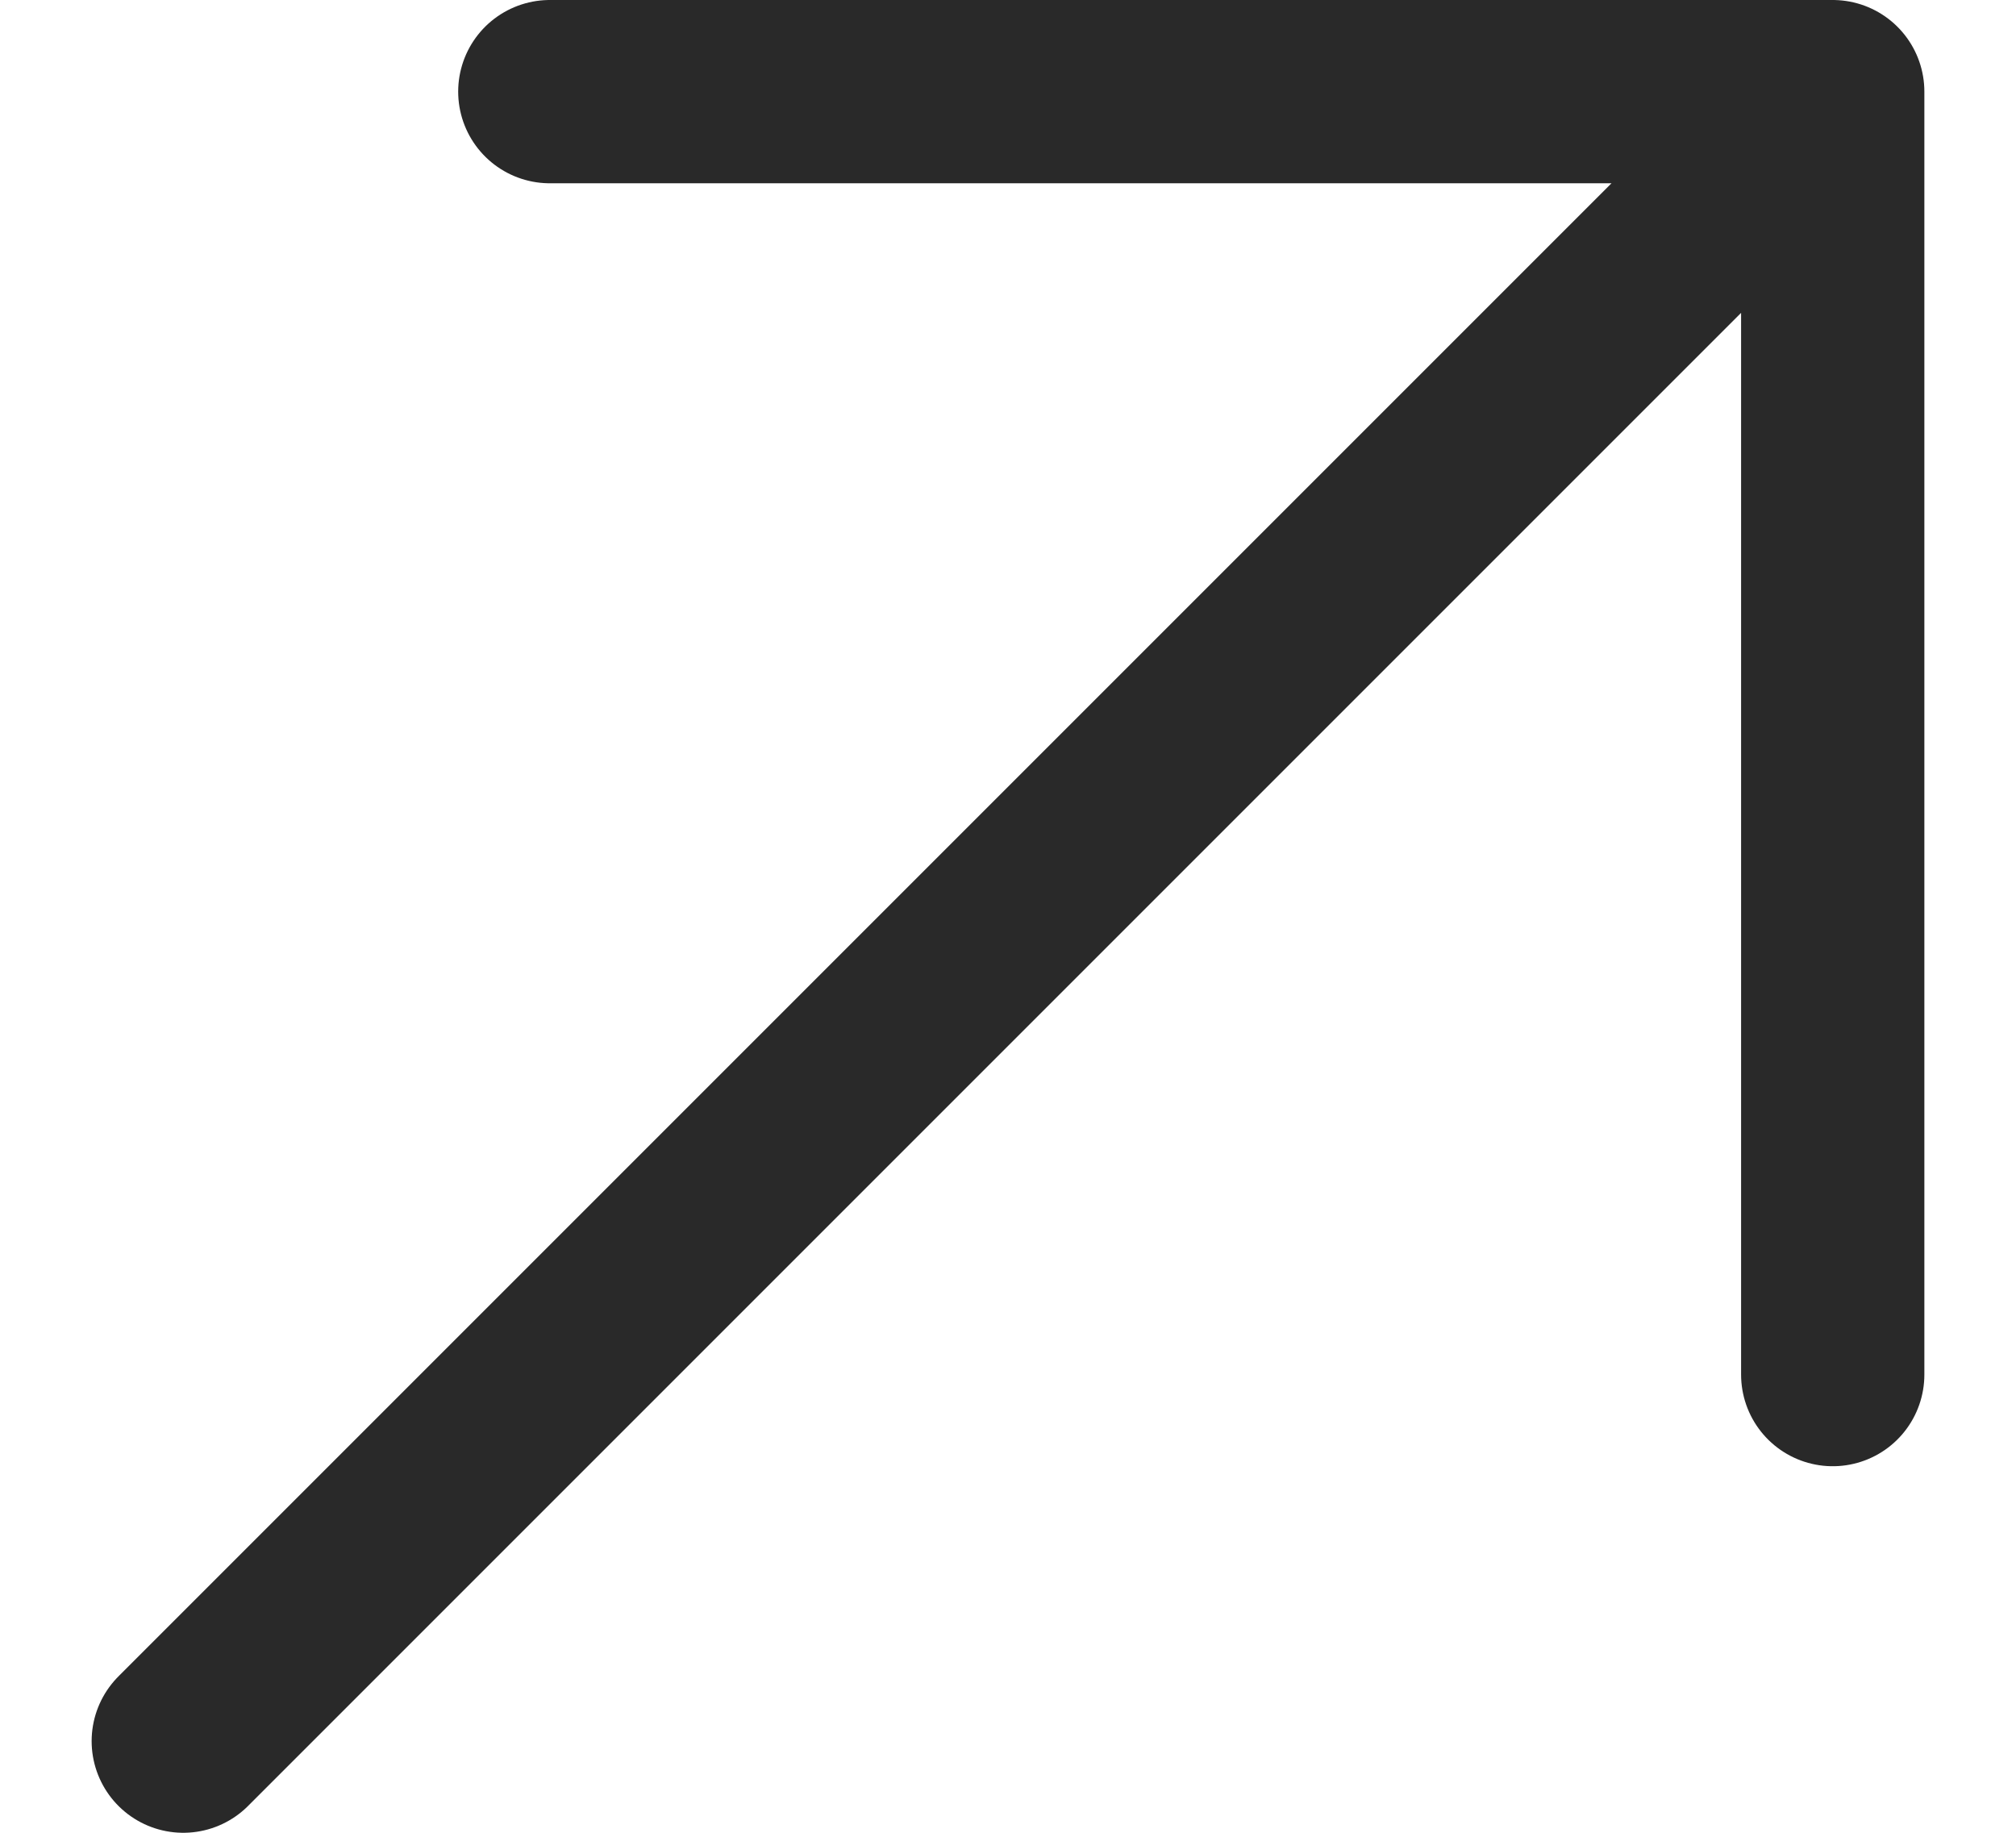
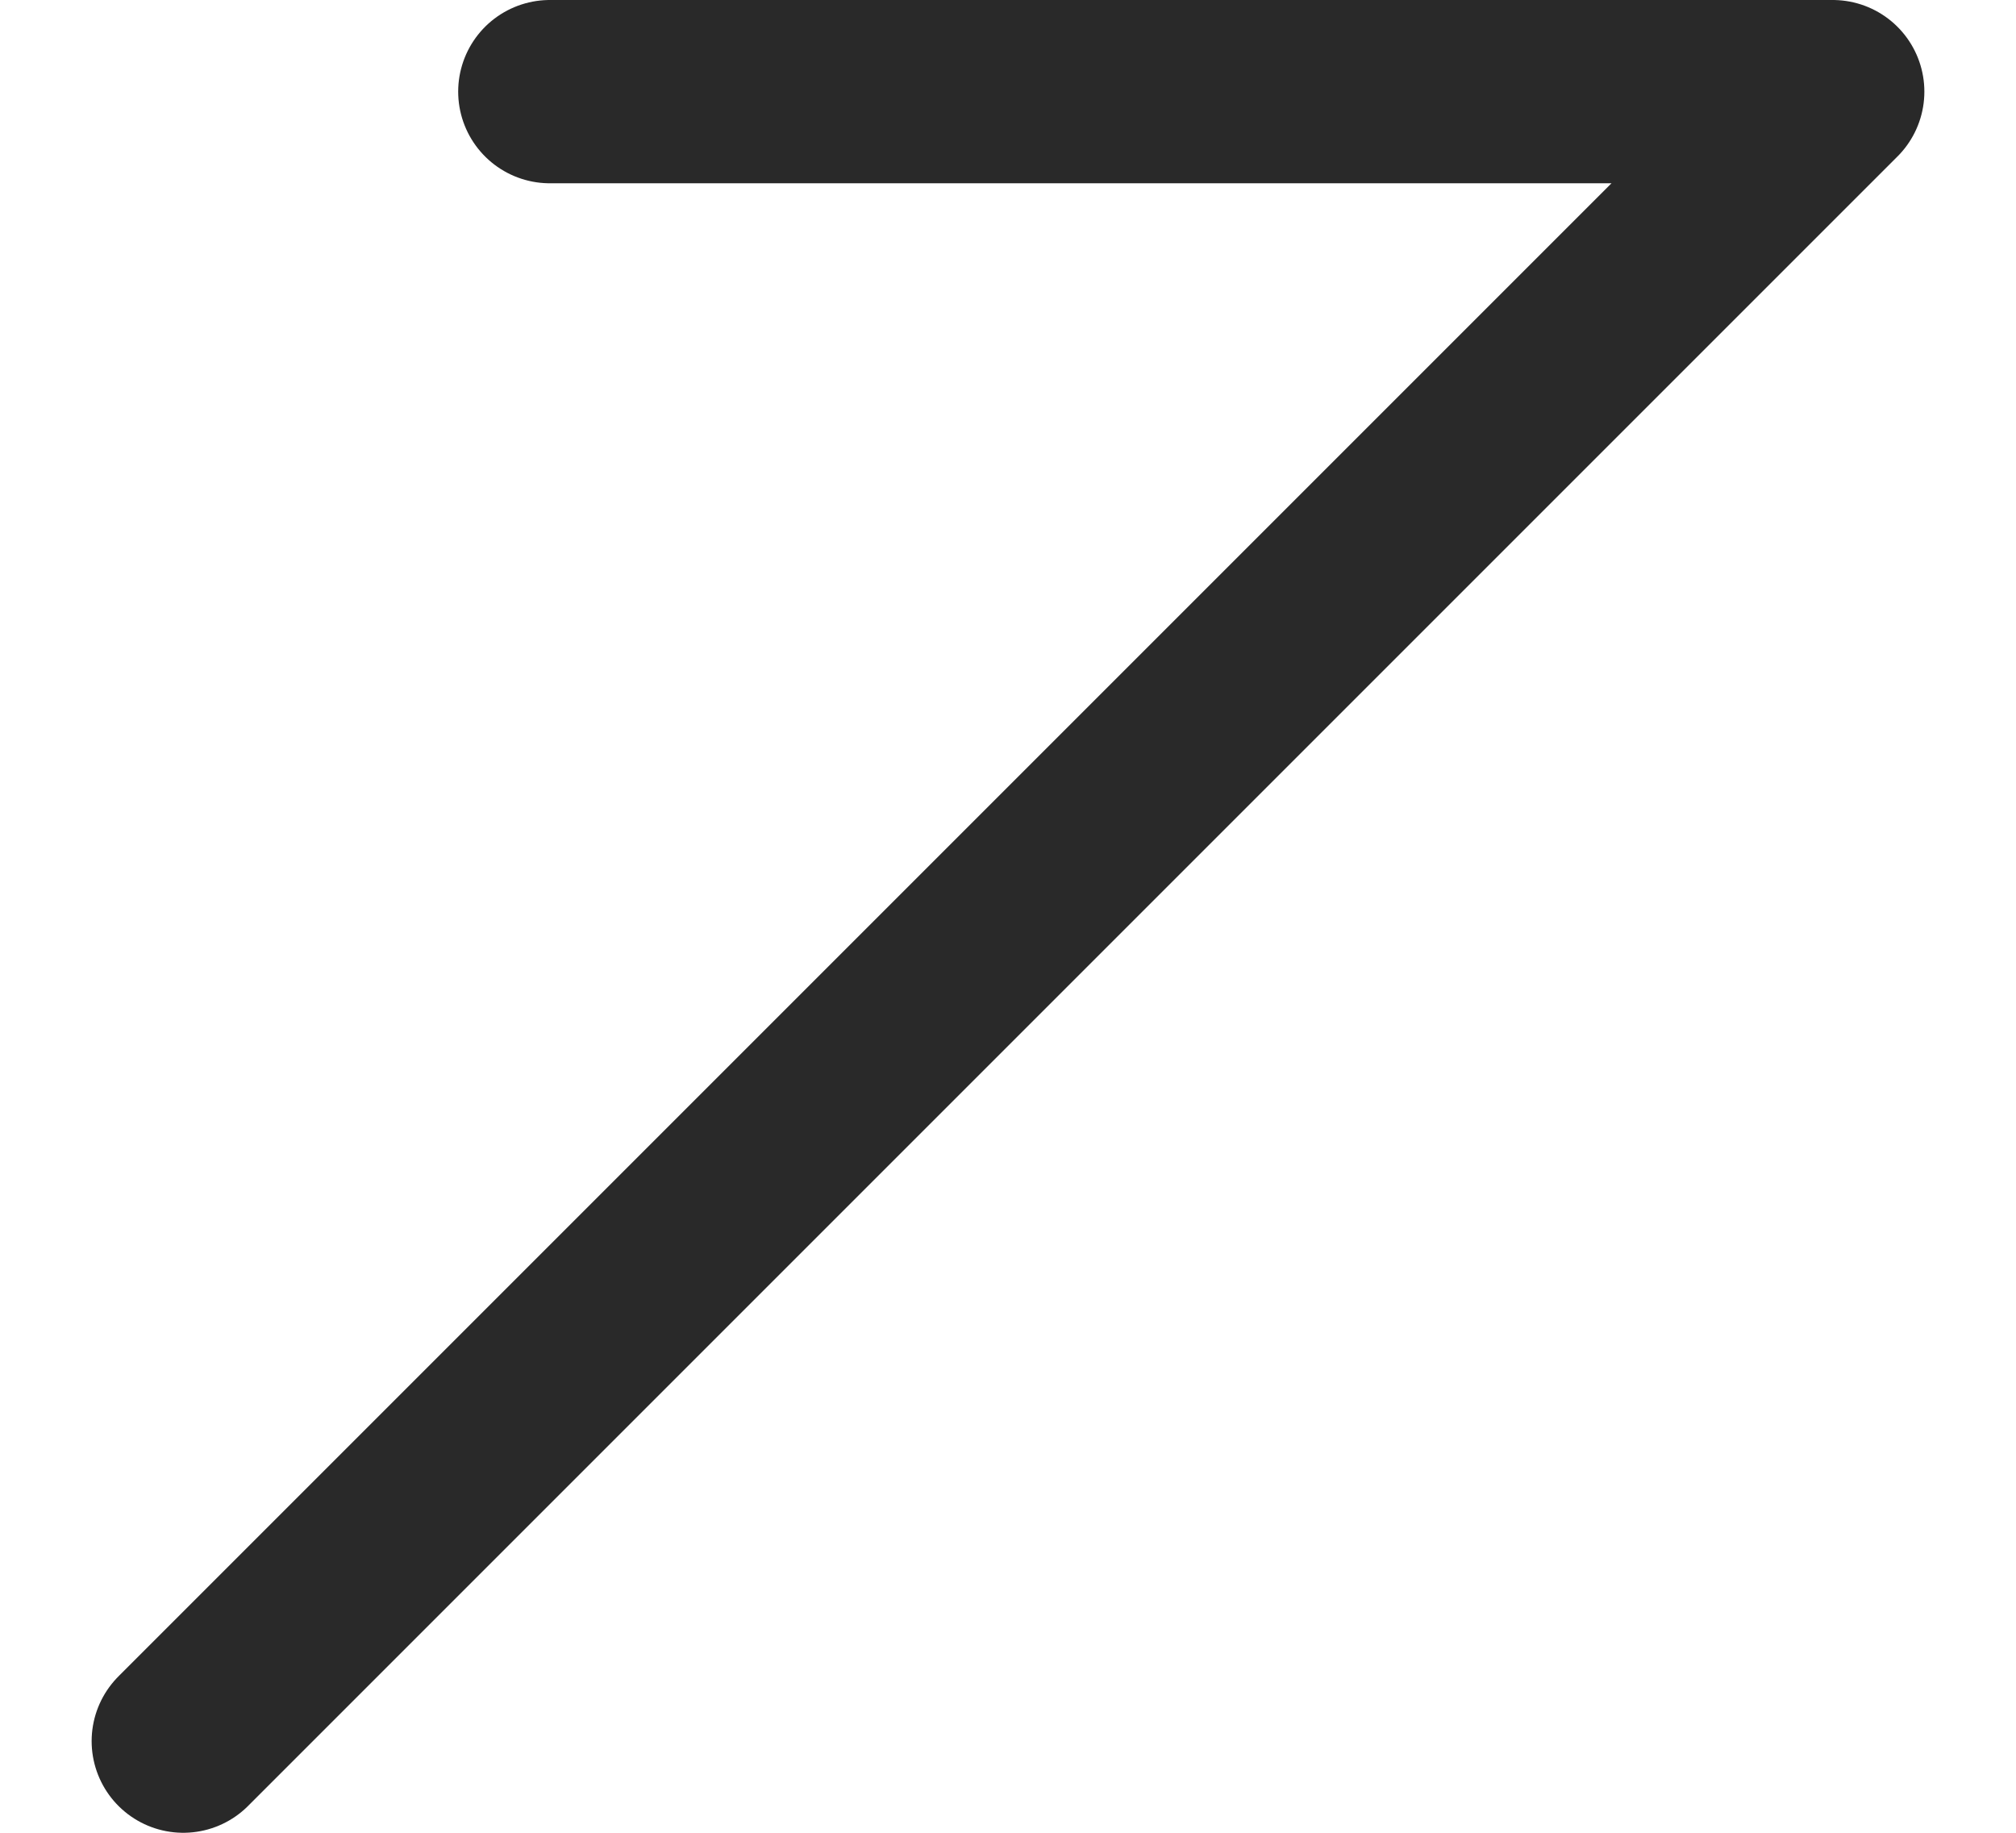
<svg xmlns="http://www.w3.org/2000/svg" width="11" height="10" viewBox="0 0 11 10" fill="none">
-   <path d="M3 0.5H10M10 0.5V7.5M10 0.5L1 9.5" stroke="#292929" stroke-linecap="round" stroke-linejoin="round" />
+   <path d="M3 0.5H10M10 0.5M10 0.5L1 9.5" stroke="#292929" stroke-linecap="round" stroke-linejoin="round" />
</svg>